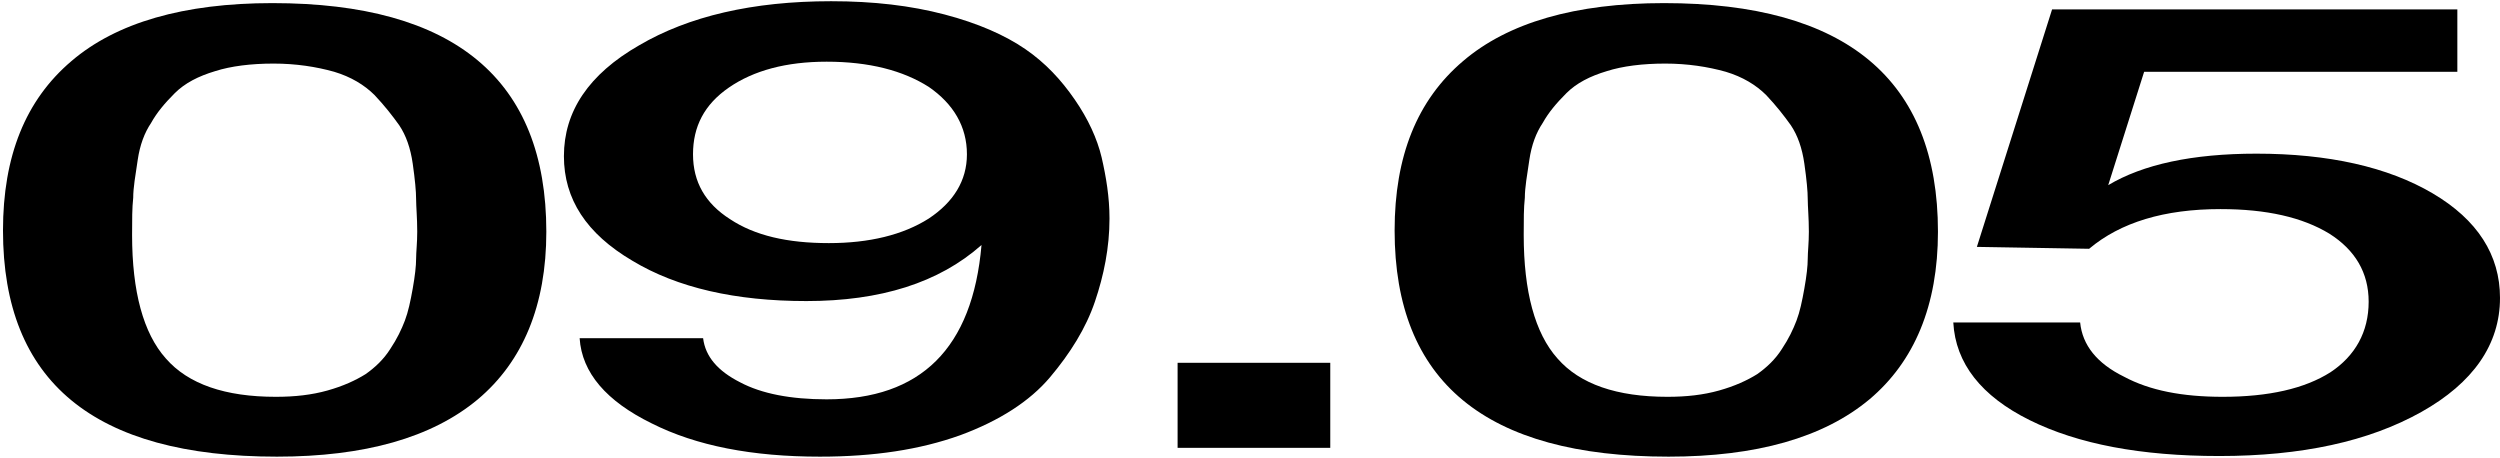
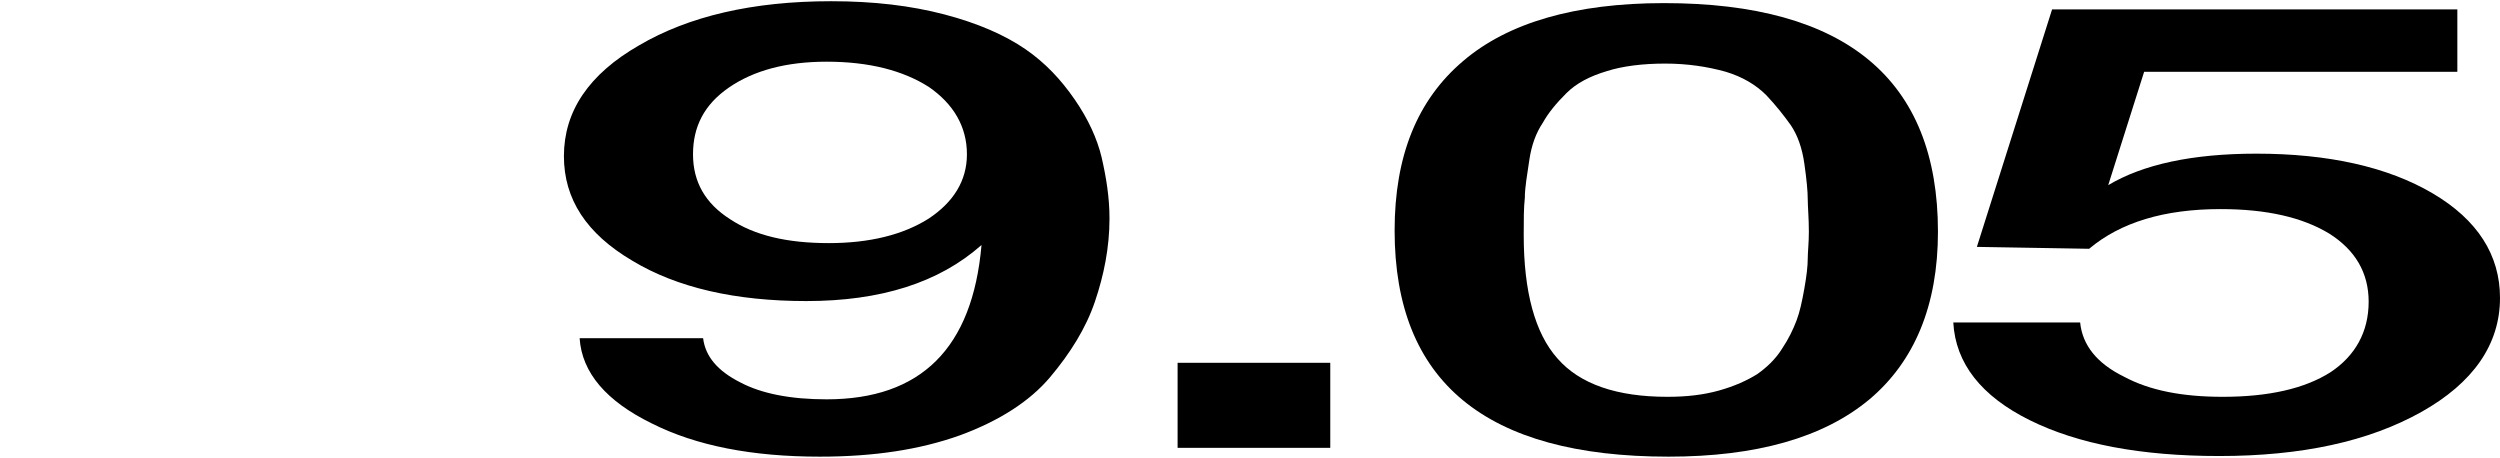
<svg xmlns="http://www.w3.org/2000/svg" width="508" height="93" viewBox="0 0 508 93" fill="none">
  <path d="M499.332 1.912V14.584H435.689L428.389 37.624C435.46 33.4 445.497 31.224 458.5 31.224C473.099 31.224 485.189 33.912 494.313 39.288C503.438 44.664 508 51.832 508 60.536C508 70.008 502.525 77.816 492.032 83.704C481.311 89.72 467.624 92.664 450.972 92.664C435.004 92.664 422.23 90.232 412.421 85.368C402.612 80.504 397.366 73.848 396.91 65.528H422.686C423.142 70.136 426.108 73.848 431.583 76.536C436.829 79.352 443.444 80.632 451.656 80.632C461.009 80.632 468.309 78.968 473.555 75.64C478.574 72.312 481.311 67.448 481.311 61.304C481.311 55.416 478.574 50.808 473.327 47.48C467.852 44.152 460.553 42.488 451.2 42.488C439.795 42.488 430.898 45.176 424.511 50.552L401.7 50.168L416.983 1.912H499.332Z" fill="black" />
  <path d="M338.133 0.632C375.087 0.632 393.793 16.12 393.793 47.096C393.793 62.072 389.002 73.464 379.878 81.144C370.525 88.952 356.838 92.792 339.046 92.792C301.863 92.792 283.386 77.56 283.386 46.84C283.386 31.736 287.949 20.344 297.301 12.408C306.426 4.6 320.112 0.632 338.133 0.632ZM338.361 12.92C333.799 12.92 329.693 13.432 326.5 14.456C323.078 15.48 320.341 16.888 318.288 18.936C316.235 20.984 314.638 22.904 313.497 24.952C312.129 27 311.216 29.432 310.76 32.504C310.304 35.576 309.847 38.136 309.847 40.184C309.619 42.232 309.619 44.664 309.619 47.736C309.619 59.256 311.9 67.704 316.463 72.824C321.025 78.072 328.553 80.632 338.818 80.632C342.696 80.632 346.117 80.248 349.311 79.352C352.504 78.456 355.014 77.304 357.067 76.024C358.891 74.744 360.716 73.08 362.085 70.904C363.454 68.856 364.366 66.936 365.05 65.144C365.735 63.352 366.191 61.176 366.647 58.616C367.103 56.056 367.332 54.008 367.332 52.6C367.332 51.192 367.56 49.4 367.56 47.096C367.56 44.28 367.332 41.976 367.332 40.44C367.332 38.904 367.103 36.472 366.647 33.272C366.191 30.072 365.279 27.512 363.91 25.464C362.541 23.544 360.944 21.496 358.891 19.32C356.838 17.272 354.101 15.608 350.679 14.584C347.03 13.56 342.924 12.92 338.361 12.92Z" fill="black" />
-   <path d="M270.311 73.72V91H239.288V73.72H270.311Z" fill="black" />
+   <path d="M270.311 73.72V91H239.288V73.72H270.311" fill="black" />
  <path d="M117.781 68.728H142.873C143.329 72.44 145.839 75.384 150.401 77.688C154.735 79.992 160.666 81.144 167.965 81.144C187.127 81.144 197.62 70.776 199.445 49.784C190.777 57.464 178.915 61.176 163.859 61.176C149.488 61.176 137.627 58.488 128.502 52.984C119.15 47.48 114.587 40.44 114.587 31.736C114.587 22.648 119.606 15.096 129.871 9.208C139.908 3.32 152.91 0.248 168.878 0.248C177.546 0.248 185.074 1.144 191.917 2.936C198.761 4.728 204.235 7.16 208.341 9.976C212.447 12.792 215.641 16.248 218.378 20.216C221.115 24.184 222.94 28.152 223.853 31.992C224.765 35.96 225.45 40.056 225.45 44.408C225.45 50.296 224.309 55.928 222.484 61.304C220.659 66.68 217.466 71.8 213.36 76.664C209.254 81.528 203.095 85.496 195.111 88.44C186.899 91.384 177.546 92.792 166.597 92.792C152.91 92.792 141.504 90.616 132.38 86.008C123.256 81.528 118.237 75.768 117.781 68.728ZM167.965 12.536C159.753 12.536 153.138 14.328 148.12 17.784C143.101 21.24 140.82 25.72 140.82 31.352C140.82 36.984 143.329 41.336 148.348 44.536C153.366 47.864 159.982 49.4 168.422 49.4C176.634 49.4 183.477 47.736 188.724 44.408C193.742 41.08 196.479 36.728 196.479 31.352C196.479 25.72 193.742 21.112 188.724 17.656C183.477 14.328 176.634 12.536 167.965 12.536Z" fill="black" />
-   <path d="M55.355 0.632C92.309 0.632 111.014 16.12 111.014 47.096C111.014 62.072 106.224 73.464 97.099 81.144C87.747 88.952 74.06 92.792 56.267 92.792C19.085 92.792 0.608 77.56 0.608 46.84C0.608 31.736 5.17 20.344 14.523 12.408C23.647 4.6 37.334 0.632 55.355 0.632ZM55.583 12.92C51.021 12.92 46.915 13.432 43.721 14.456C40.3 15.48 37.562 16.888 35.509 18.936C33.456 20.984 31.859 22.904 30.719 24.952C29.35 27 28.438 29.432 27.981 32.504C27.525 35.576 27.069 38.136 27.069 40.184C26.841 42.232 26.841 44.664 26.841 47.736C26.841 59.256 29.122 67.704 33.684 72.824C38.246 78.072 45.774 80.632 56.039 80.632C59.917 80.632 63.339 80.248 66.532 79.352C69.726 78.456 72.235 77.304 74.288 76.024C76.113 74.744 77.938 73.08 79.307 70.904C80.675 68.856 81.588 66.936 82.272 65.144C82.956 63.352 83.413 61.176 83.869 58.616C84.325 56.056 84.553 54.008 84.553 52.6C84.553 51.192 84.781 49.4 84.781 47.096C84.781 44.28 84.553 41.976 84.553 40.44C84.553 38.904 84.325 36.472 83.869 33.272C83.413 30.072 82.5 27.512 81.132 25.464C79.763 23.544 78.166 21.496 76.113 19.32C74.06 17.272 71.323 15.608 67.901 14.584C64.251 13.56 60.145 12.92 55.583 12.92Z" fill="black" />
</svg>